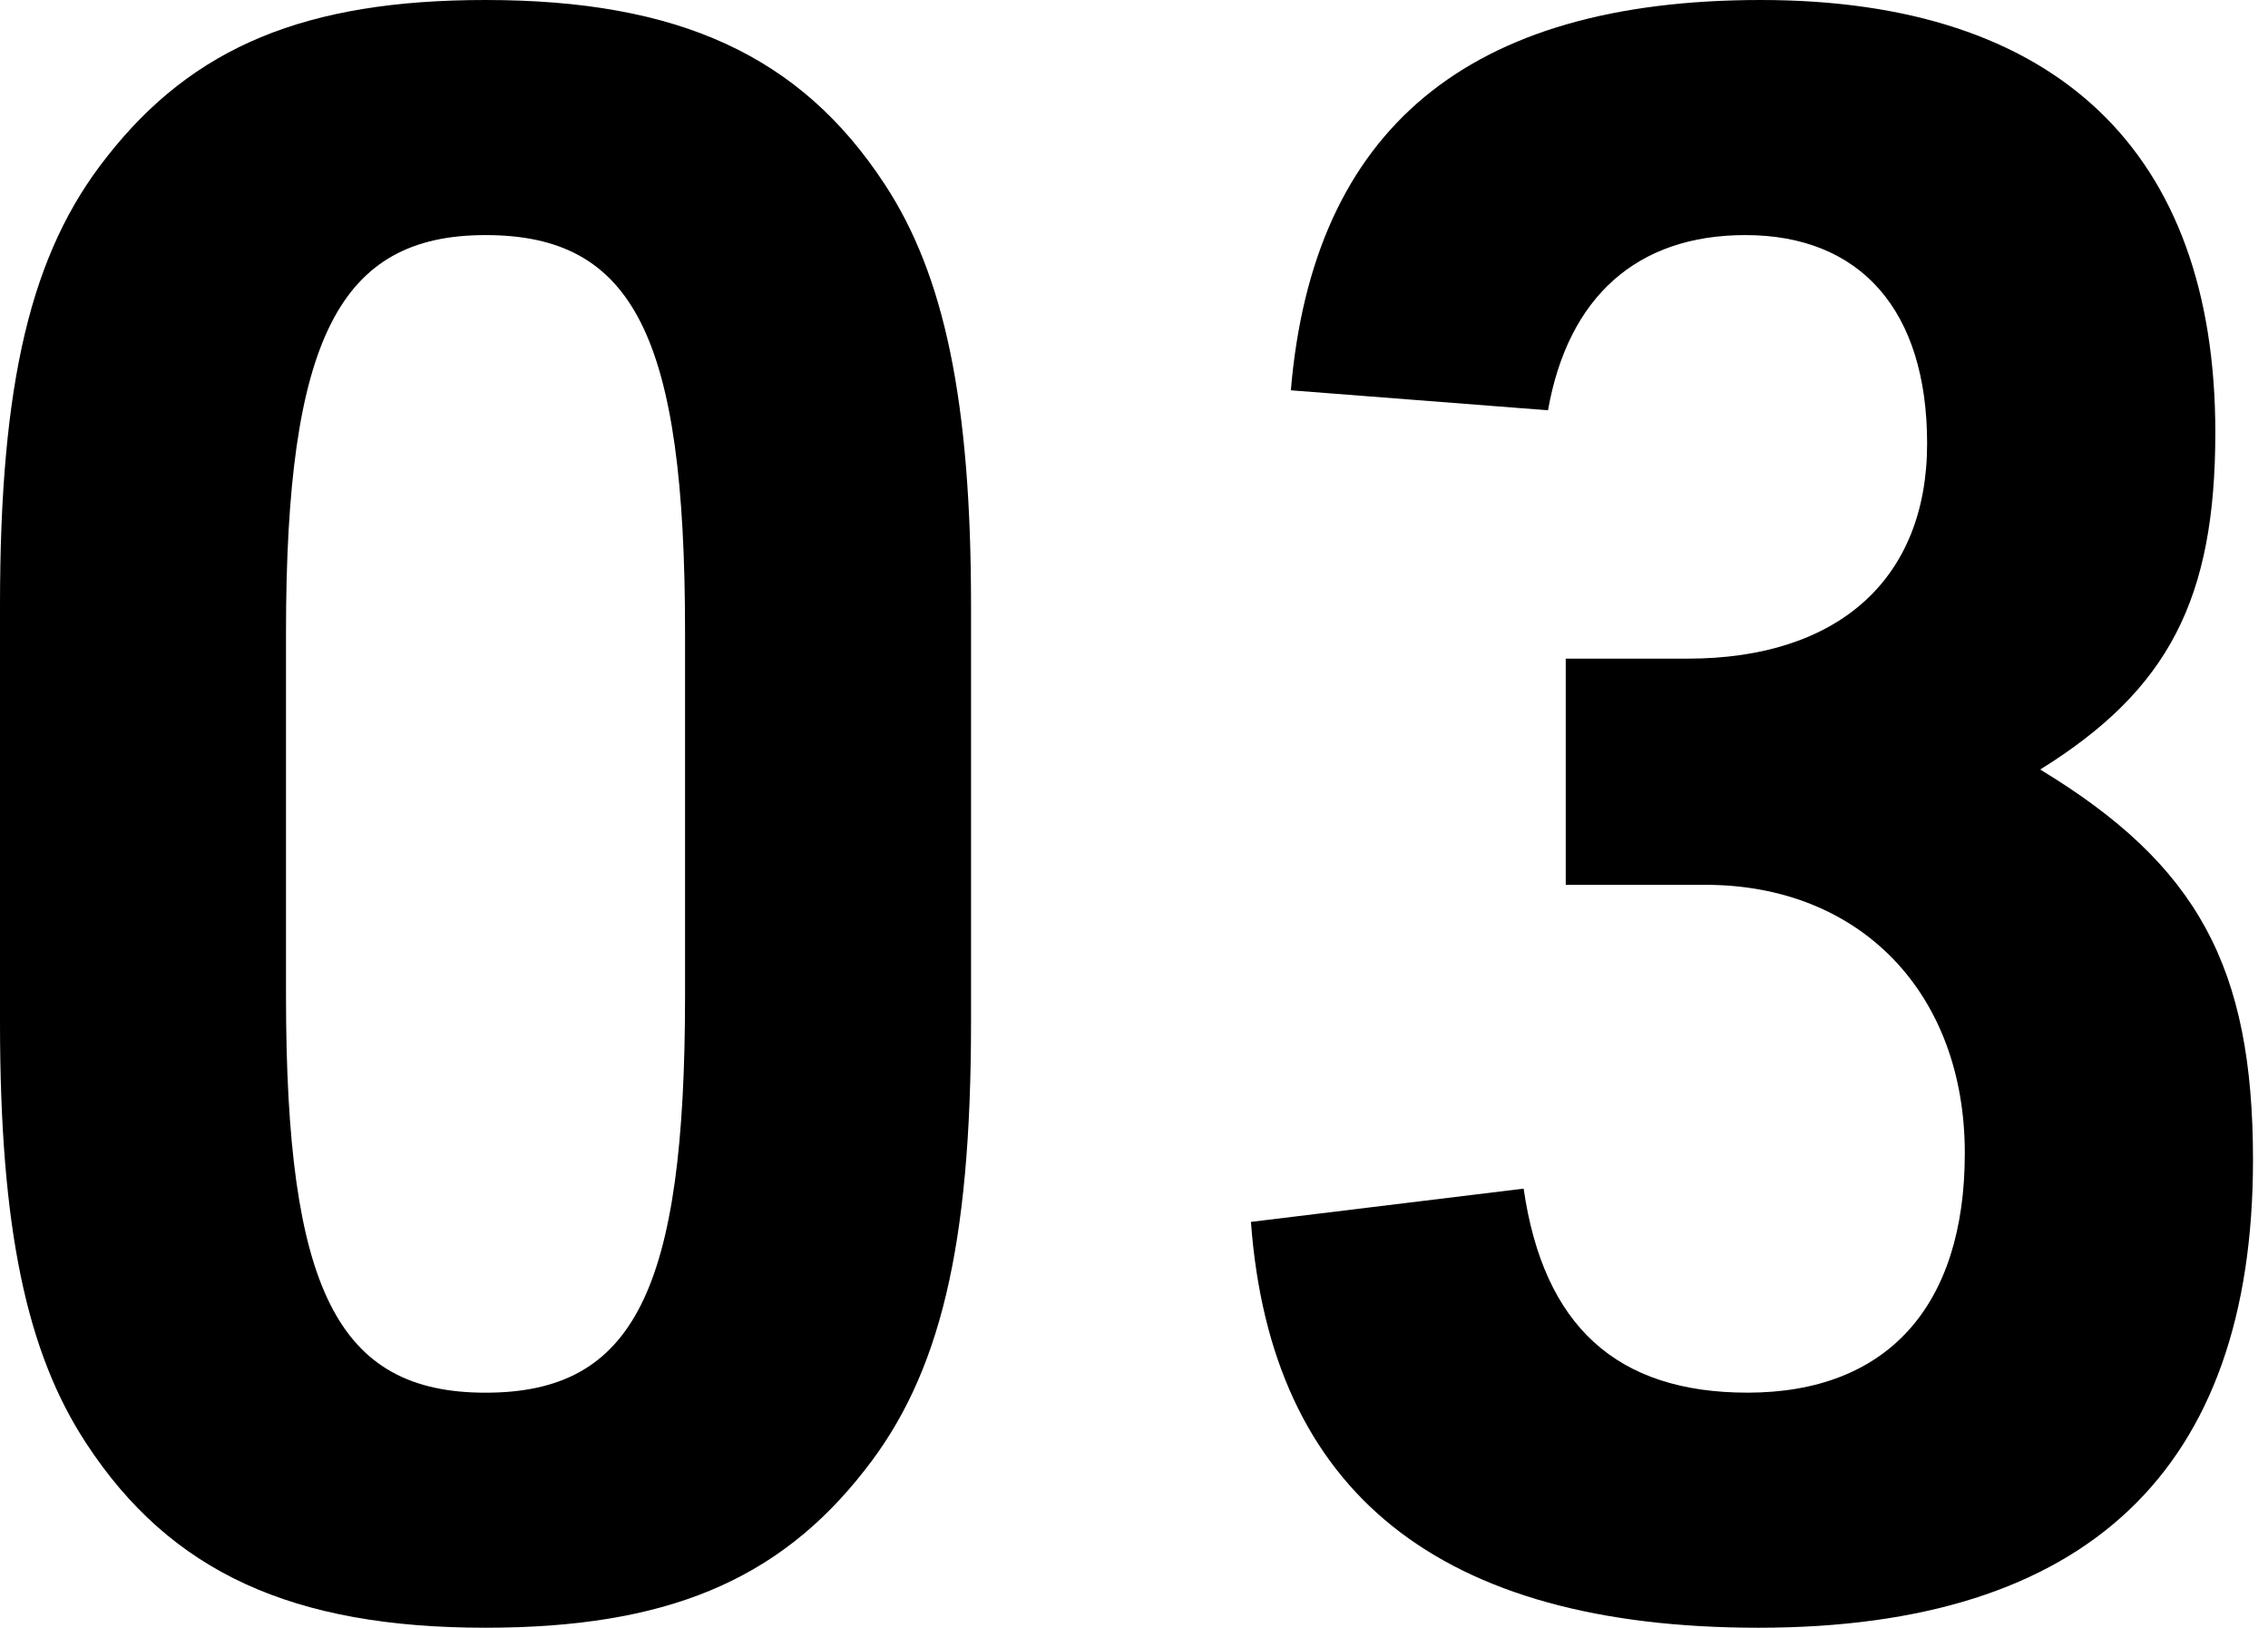
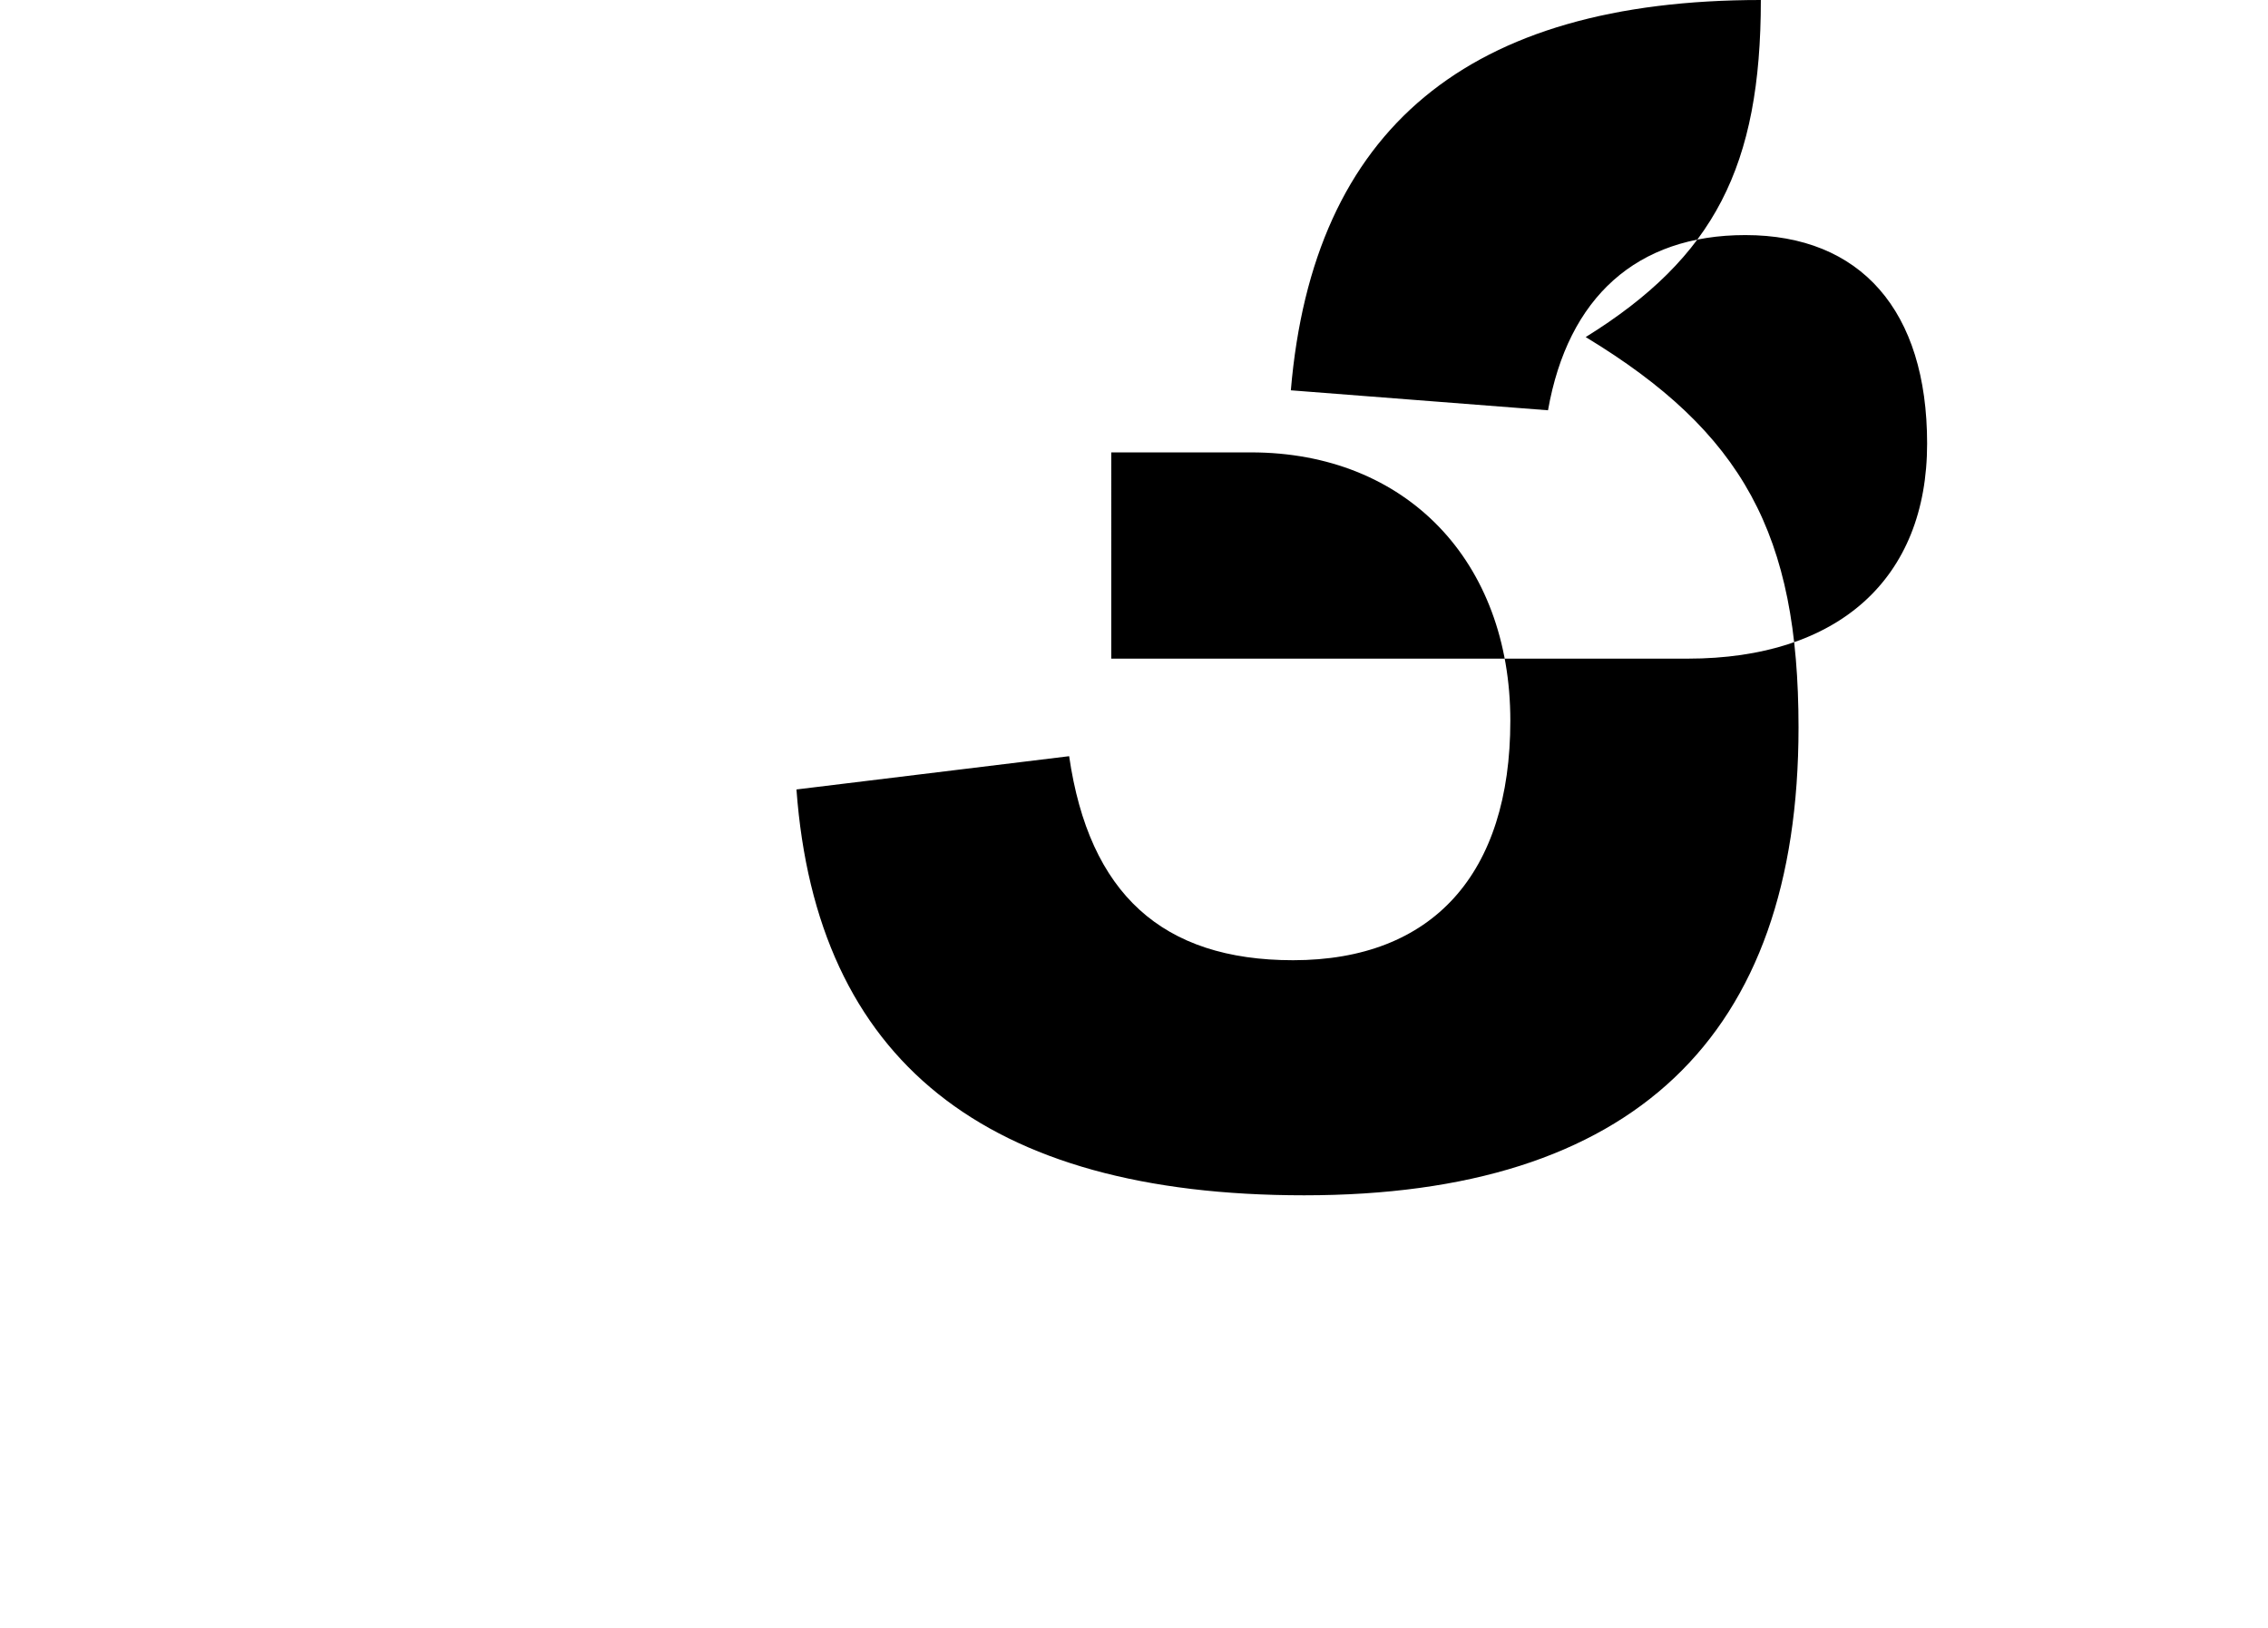
<svg xmlns="http://www.w3.org/2000/svg" version="1.1" id="レイヤー_1" x="0px" y="0px" width="116px" height="83.229px" viewBox="0 0 116 83.229" style="enable-background:new 0 0 116 83.229;" xml:space="preserve">
  <style type="text/css">
	.ドロップシャドウ{fill:none;}
	.角を丸くする_x0020_2_x0020_pt{fill:#FFFFFF;stroke:#231815;stroke-miterlimit:10;}
	.ライブ反射_x0020_X{fill:none;}
	.ベベルソフト{fill:url(#SVGID_1_);}
	.夕暮れ{fill:#FFFFFF;}
	.木の葉_GS{fill:#FFE100;}
	.ポンパドール_GS{fill-rule:evenodd;clip-rule:evenodd;fill:#4CACE2;}
</style>
  <linearGradient id="SVGID_1_" gradientUnits="userSpaceOnUse" x1="114.728" y1="-512.369" x2="115.435" y2="-511.662">
    <stop offset="0" style="stop-color:#E6E7EA" />
    <stop offset="0.175" style="stop-color:#E2E3E6" />
    <stop offset="0.354" style="stop-color:#D6D7DA" />
    <stop offset="0.535" style="stop-color:#C1C4C5" />
    <stop offset="0.717" style="stop-color:#A4A8A8" />
    <stop offset="0.899" style="stop-color:#808584" />
    <stop offset="1" style="stop-color:#686E6C" />
  </linearGradient>
  <g>
    <g>
-       <path d="M0,30.955c0-11.453,1.587-18.029,5.443-22.905C9.865,2.381,15.648,0,24.833,0    c9.865,0,16.101,2.835,20.41,9.411c3.061,4.649,4.422,11.112,4.422,21.544v21.317    c0,11.453-1.587,18.029-5.443,22.905c-4.422,5.67-10.205,8.051-19.39,8.051    c-9.865,0-16.102-2.835-20.41-9.411C1.361,69.168,0,62.818,0,52.273V30.955z     M35.038,32.317c0-15.081-2.608-20.297-10.205-20.297    c-7.484,0-10.205,5.33-10.205,20.297v18.596c0,14.968,2.608,20.297,10.205,20.297    s10.205-5.216,10.205-20.297V32.317z" />
-       <path d="M80.083,33.677h6.236c7.711,0,12.246-4.082,12.246-10.998    c0-6.804-3.402-10.659-9.298-10.659c-5.556,0-9.071,3.175-10.092,8.958    l-13.153-1.021C67.156,6.576,75.093,0,90.061,0c15.081,0,23.245,7.711,23.245,22.111    c0,8.504-2.381,13.153-8.958,17.235c8.05,4.876,10.885,10.091,10.885,19.957    c0,15.874-8.504,23.925-25.286,23.925c-16.328,0-24.946-6.917-25.966-20.751    l13.947-1.701c1.02,7.031,4.762,10.432,11.453,10.432    c7.144,0,11.112-4.422,11.112-12.246c0-8.164-5.329-13.72-13.267-13.72h-7.144    V33.677z" />
+       <path d="M80.083,33.677h6.236c7.711,0,12.246-4.082,12.246-10.998    c0-6.804-3.402-10.659-9.298-10.659c-5.556,0-9.071,3.175-10.092,8.958    l-13.153-1.021C67.156,6.576,75.093,0,90.061,0c0,8.504-2.381,13.153-8.958,17.235c8.05,4.876,10.885,10.091,10.885,19.957    c0,15.874-8.504,23.925-25.286,23.925c-16.328,0-24.946-6.917-25.966-20.751    l13.947-1.701c1.02,7.031,4.762,10.432,11.453,10.432    c7.144,0,11.112-4.422,11.112-12.246c0-8.164-5.329-13.72-13.267-13.72h-7.144    V33.677z" />
    </g>
  </g>
</svg>